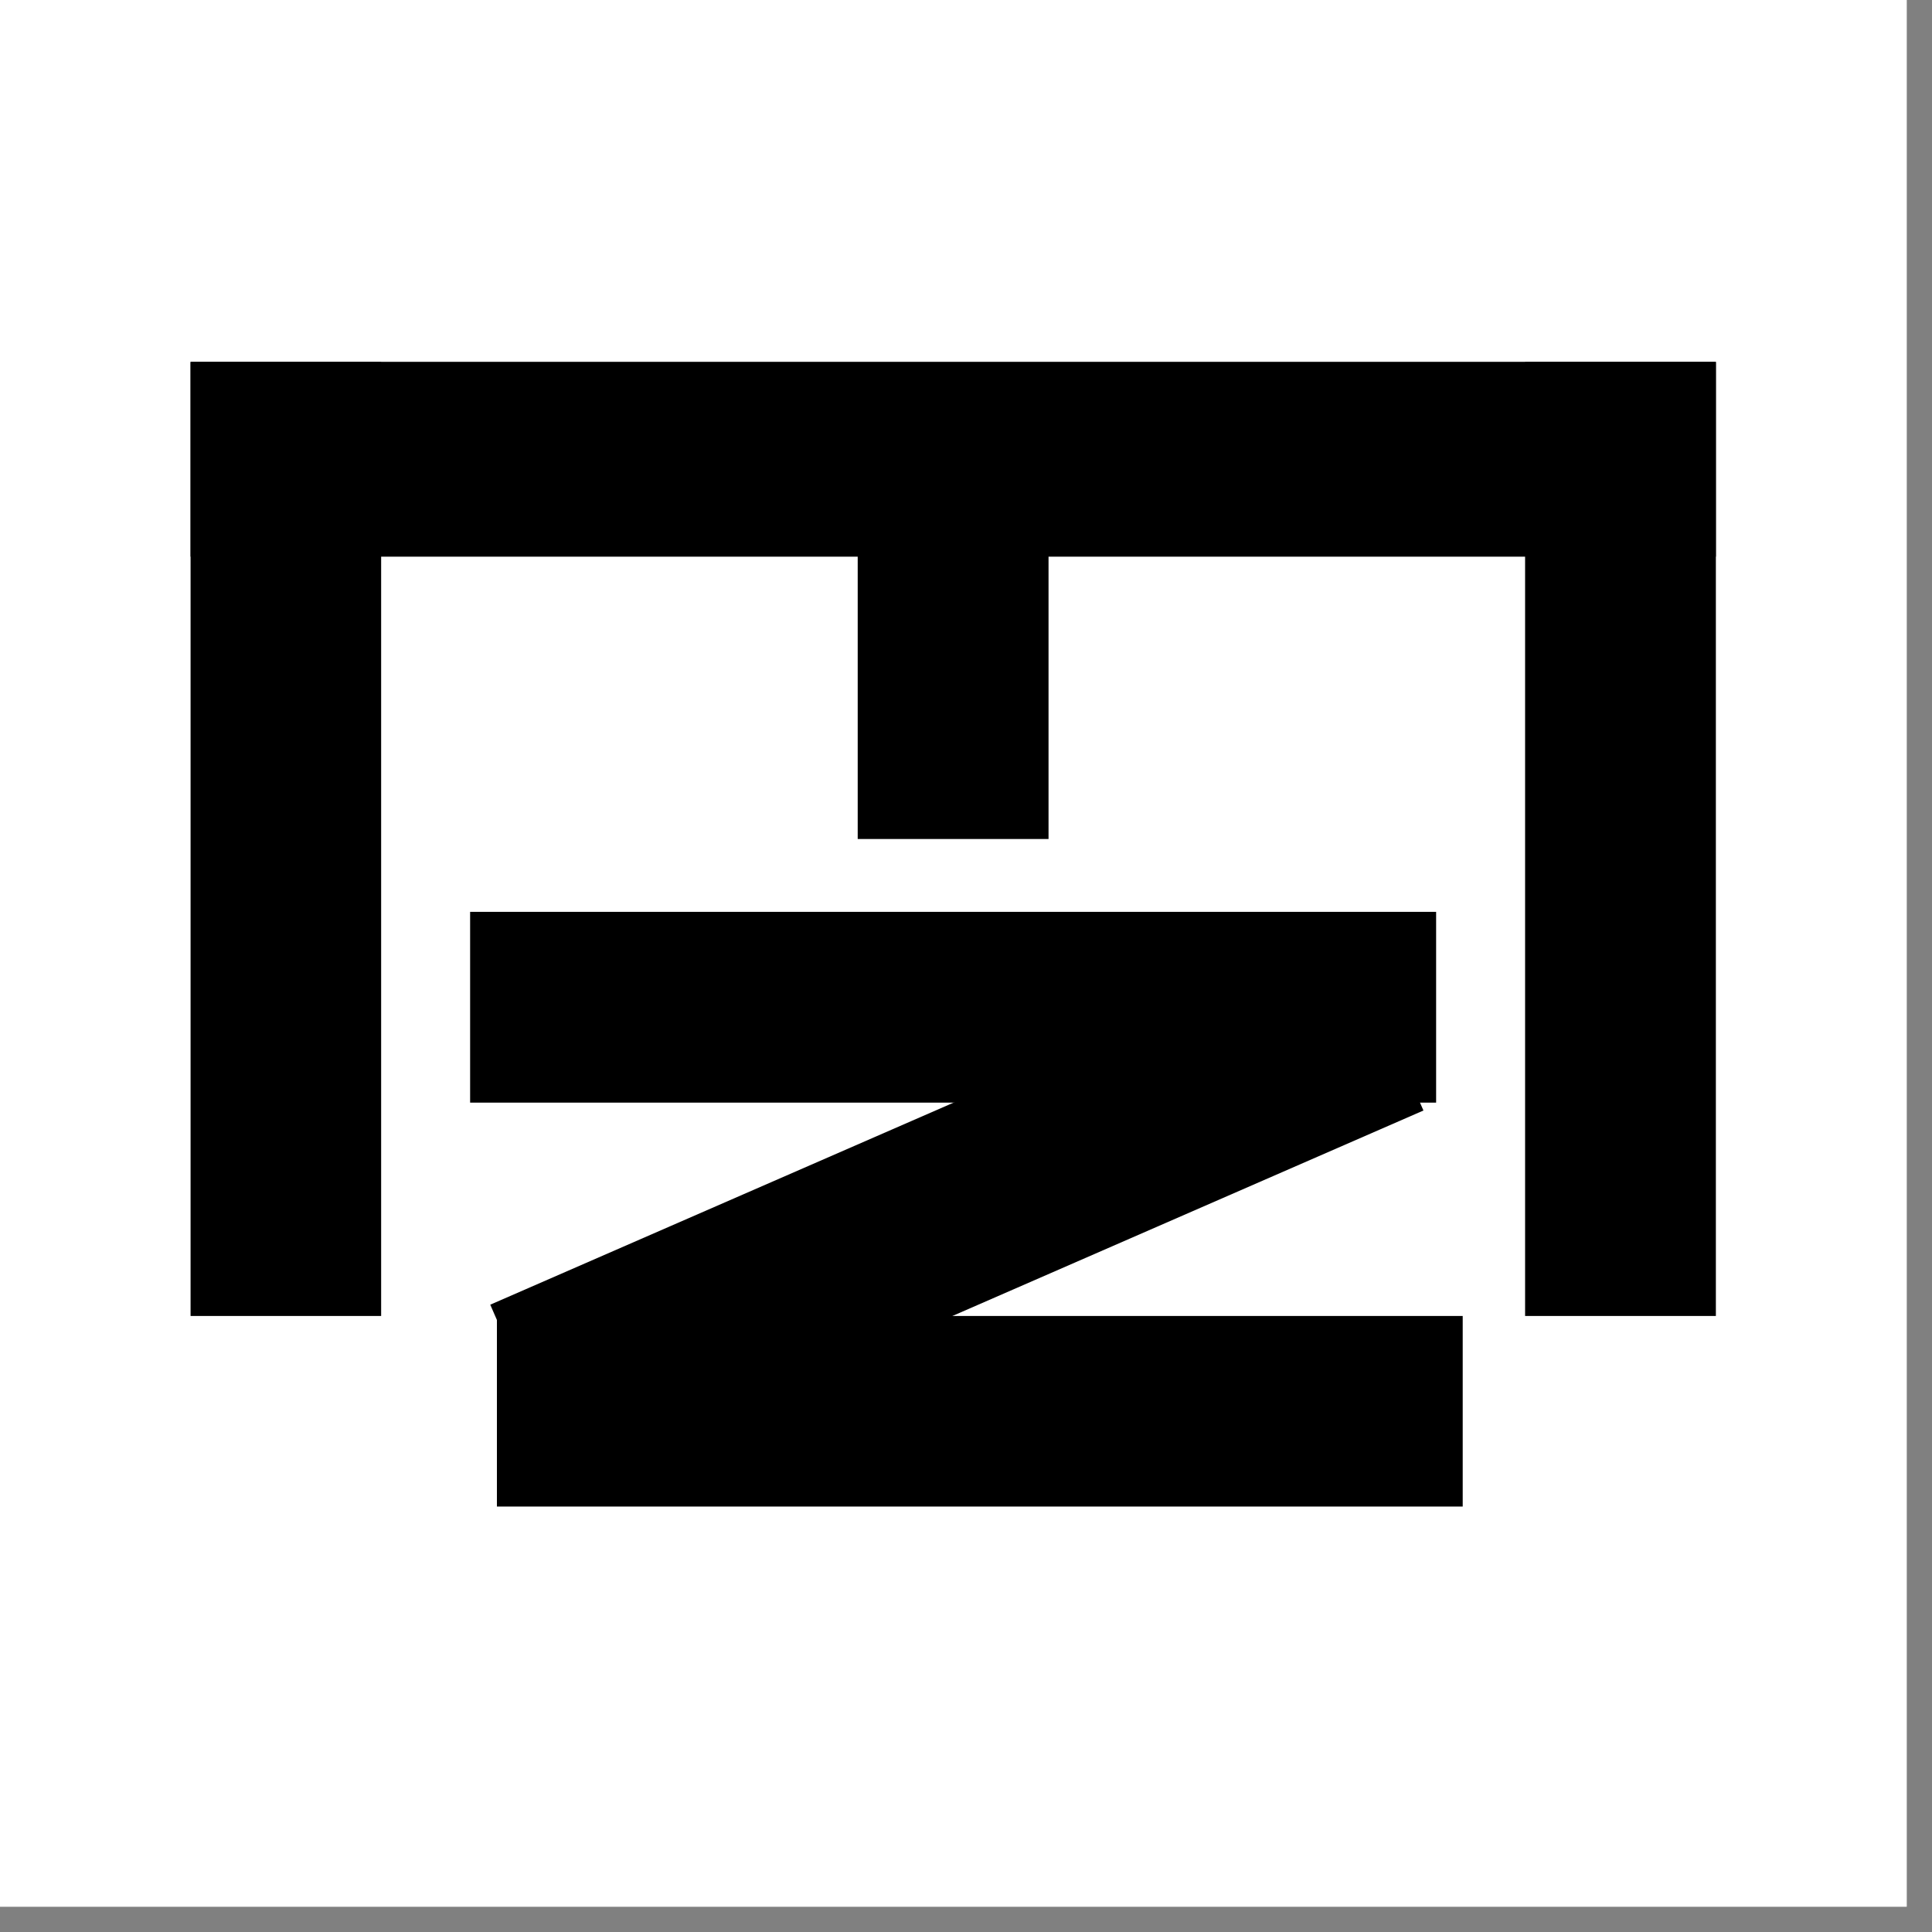
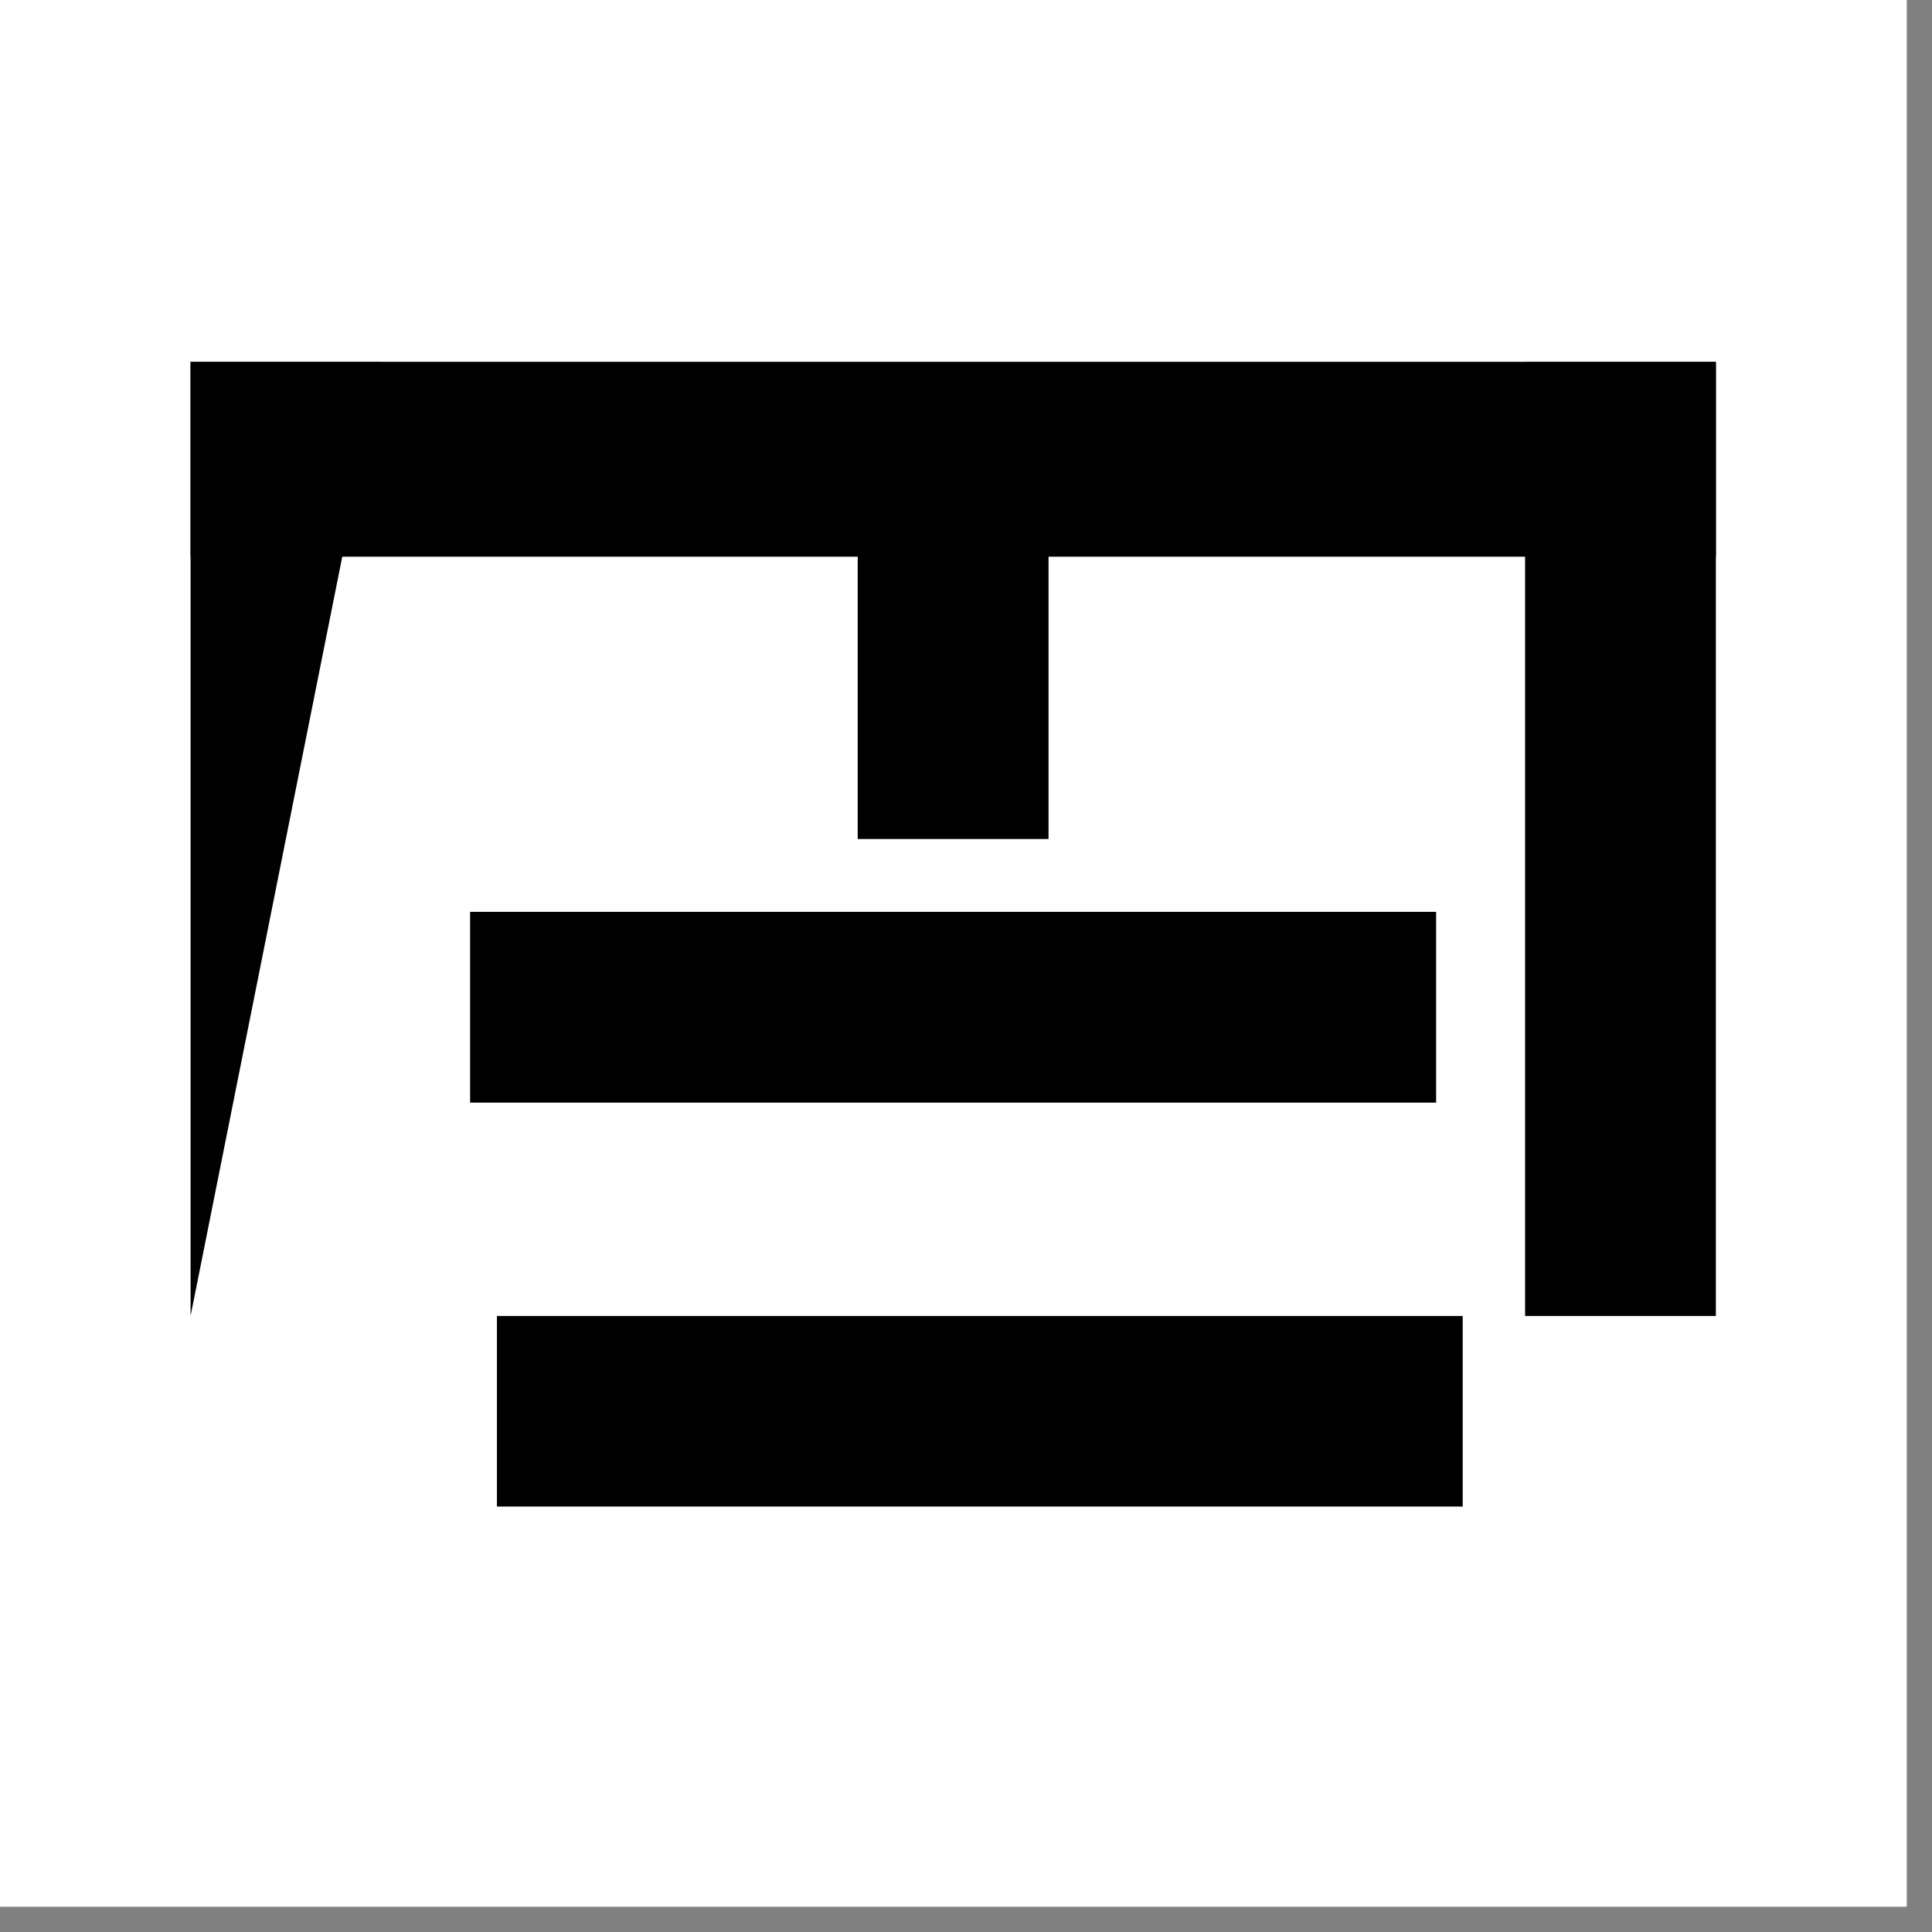
<svg xmlns="http://www.w3.org/2000/svg" width="50" zoomAndPan="magnify" viewBox="0 0 37.5 37.5" height="50" preserveAspectRatio="xMidYMid meet" version="1.0">
  <rect x="0" y="0" width="37.5" height="37.5" fill="#808080" stroke="none" />
  <defs>
    <clipPath id="039e4851df">
      <path d="M 0 0 L 37.008 0 L 37.008 37.008 L 0 37.008 Z M 0 0 " clip-rule="nonzero" />
    </clipPath>
    <clipPath id="5088ce48a7">
      <path d="M 16.648 7.953 L 20.352 7.953 L 20.352 16.285 L 16.648 16.285 Z M 16.648 7.953 " clip-rule="nonzero" />
    </clipPath>
    <clipPath id="5a87ac0787">
      <path d="M 29.602 7.027 L 33.305 7.027 L 33.305 25.547 L 29.602 25.547 Z M 29.602 7.027 " clip-rule="nonzero" />
    </clipPath>
    <clipPath id="99435ebe87">
      <path d="M 3.699 7.027 L 7.398 7.027 L 7.398 25.547 L 3.699 25.547 Z M 3.699 7.027 " clip-rule="nonzero" />
    </clipPath>
    <clipPath id="1b5cb763e7">
      <path d="M 3.699 7.023 L 33.305 7.023 L 33.305 10.805 L 3.699 10.805 Z M 3.699 7.023 " clip-rule="nonzero" />
    </clipPath>
    <clipPath id="fe5f9707d7">
      <path d="M 9.125 17.699 L 27.883 17.699 L 27.883 21.402 L 9.125 21.402 Z M 9.125 17.699 " clip-rule="nonzero" />
    </clipPath>
    <clipPath id="ee0961fd81">
      <path d="M 9.645 25.543 L 28.398 25.543 L 28.398 29.242 L 9.645 29.242 Z M 9.645 25.543 " clip-rule="nonzero" />
    </clipPath>
    <clipPath id="605e358126">
-       <path d="M 9 18 L 28 18 L 28 29 L 9 29 Z M 9 18 " clip-rule="nonzero" />
-     </clipPath>
+       </clipPath>
    <clipPath id="de216c9fc5">
      <path d="M 9.516 25.324 L 26.113 18.086 L 27.629 21.555 L 11.027 28.797 Z M 9.516 25.324 " clip-rule="nonzero" />
    </clipPath>
  </defs>
  <g clip-path="url(#039e4851df)">
    <path fill="#ffffff" d="M 0 0 L 37.008 0 L 37.008 37.008 L 0 37.008 Z M 0 0 " fill-opacity="1" fill-rule="nonzero" />
    <path fill="#ffffff" d="M 0 0 L 37.008 0 L 37.008 37.008 L 0 37.008 Z M 0 0 " fill-opacity="1" fill-rule="nonzero" />
  </g>
  <g clip-path="url(#5088ce48a7)">
    <path fill="#000000" d="M 20.352 7.953 L 20.352 16.293 L 16.648 16.293 L 16.648 7.953 Z M 20.352 7.953 " fill-opacity="1" fill-rule="nonzero" />
  </g>
  <g clip-path="url(#5a87ac0787)">
    <path fill="#000000" d="M 33.305 7.027 L 33.305 25.543 L 29.602 25.543 L 29.602 7.027 Z M 33.305 7.027 " fill-opacity="1" fill-rule="nonzero" />
  </g>
  <g clip-path="url(#99435ebe87)">
-     <path fill="#000000" d="M 7.398 7.027 L 7.398 25.543 L 3.699 25.543 L 3.699 7.027 Z M 7.398 7.027 " fill-opacity="1" fill-rule="nonzero" />
+     <path fill="#000000" d="M 7.398 7.027 L 3.699 25.543 L 3.699 7.027 Z M 7.398 7.027 " fill-opacity="1" fill-rule="nonzero" />
  </g>
  <g clip-path="url(#1b5cb763e7)">
    <path fill="#000000" d="M 3.699 7.023 L 33.305 7.023 L 33.305 10.805 L 3.699 10.805 Z M 3.699 7.023 " fill-opacity="1" fill-rule="nonzero" />
  </g>
  <g clip-path="url(#fe5f9707d7)">
    <path fill="#000000" d="M 9.125 17.699 L 27.875 17.699 L 27.875 21.402 L 9.125 21.402 Z M 9.125 17.699 " fill-opacity="1" fill-rule="nonzero" />
  </g>
  <g clip-path="url(#ee0961fd81)">
    <path fill="#000000" d="M 9.645 25.543 L 28.391 25.543 L 28.391 29.242 L 9.645 29.242 Z M 9.645 25.543 " fill-opacity="1" fill-rule="nonzero" />
  </g>
  <g clip-path="url(#605e358126)">
    <g clip-path="url(#de216c9fc5)">
      <path fill="#000000" d="M 9.516 25.324 L 26.113 18.086 L 27.629 21.555 L 11.027 28.797 Z M 9.516 25.324 " fill-opacity="1" fill-rule="nonzero" />
    </g>
  </g>
</svg>